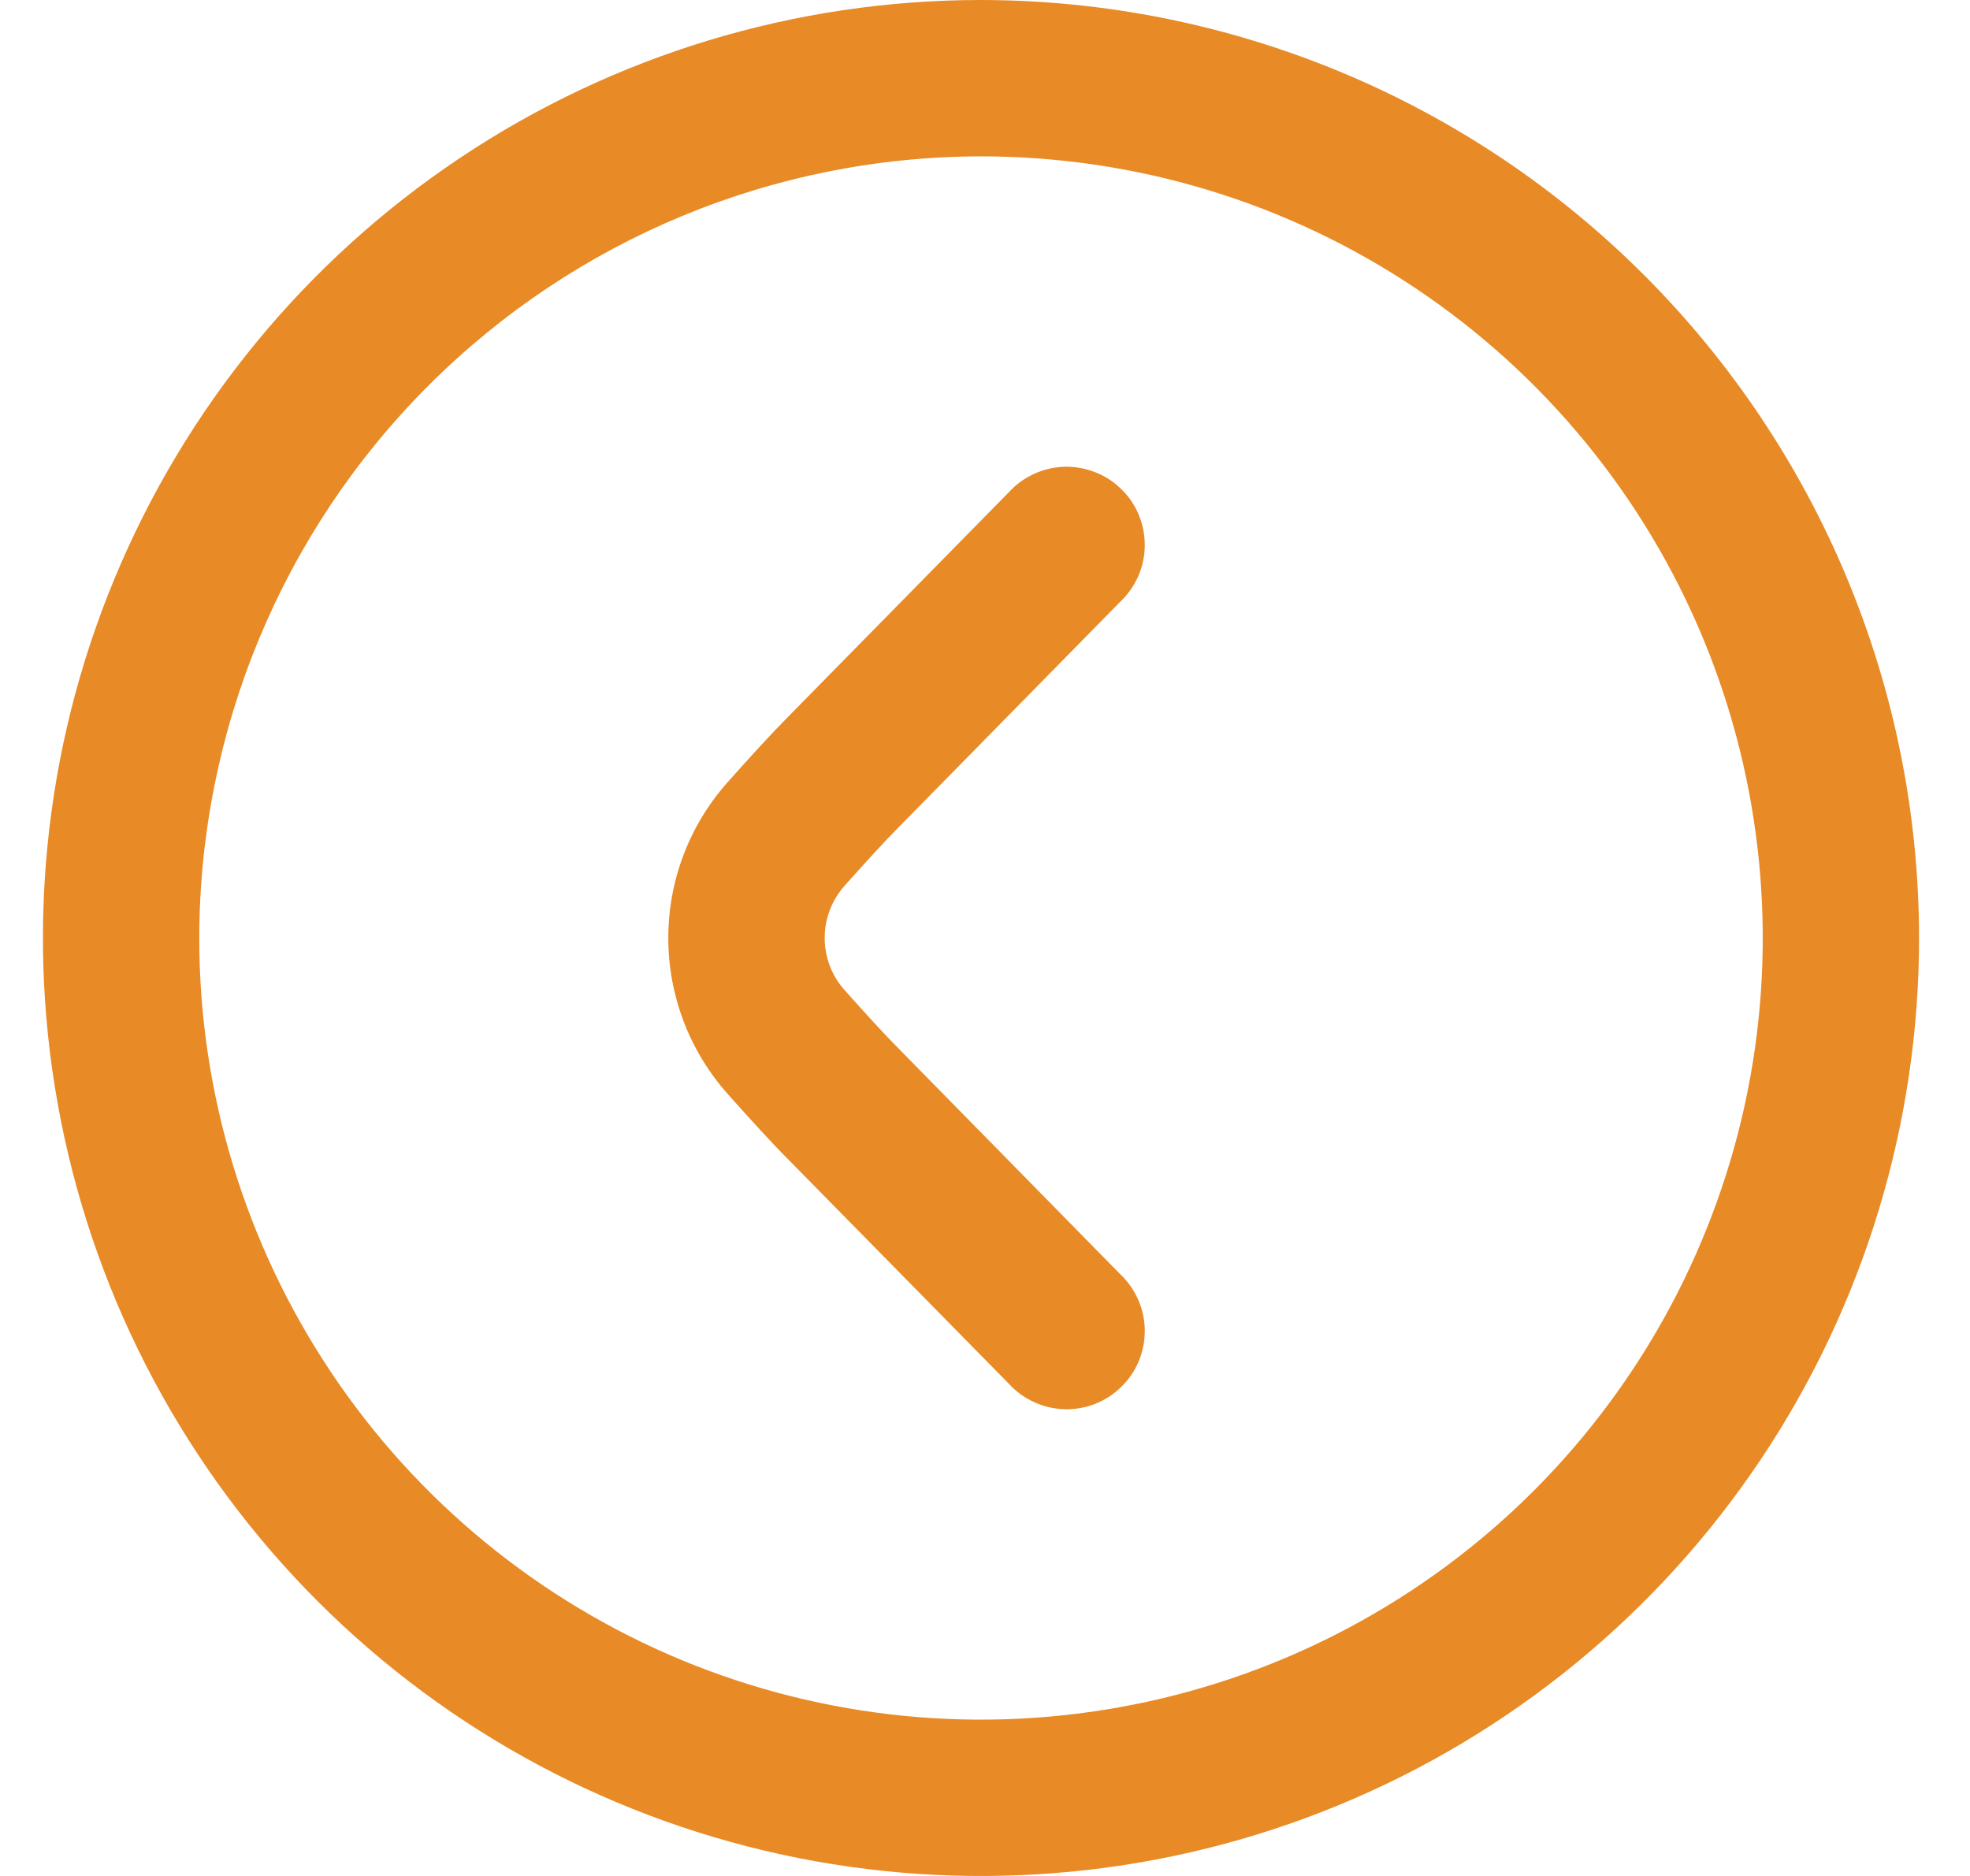
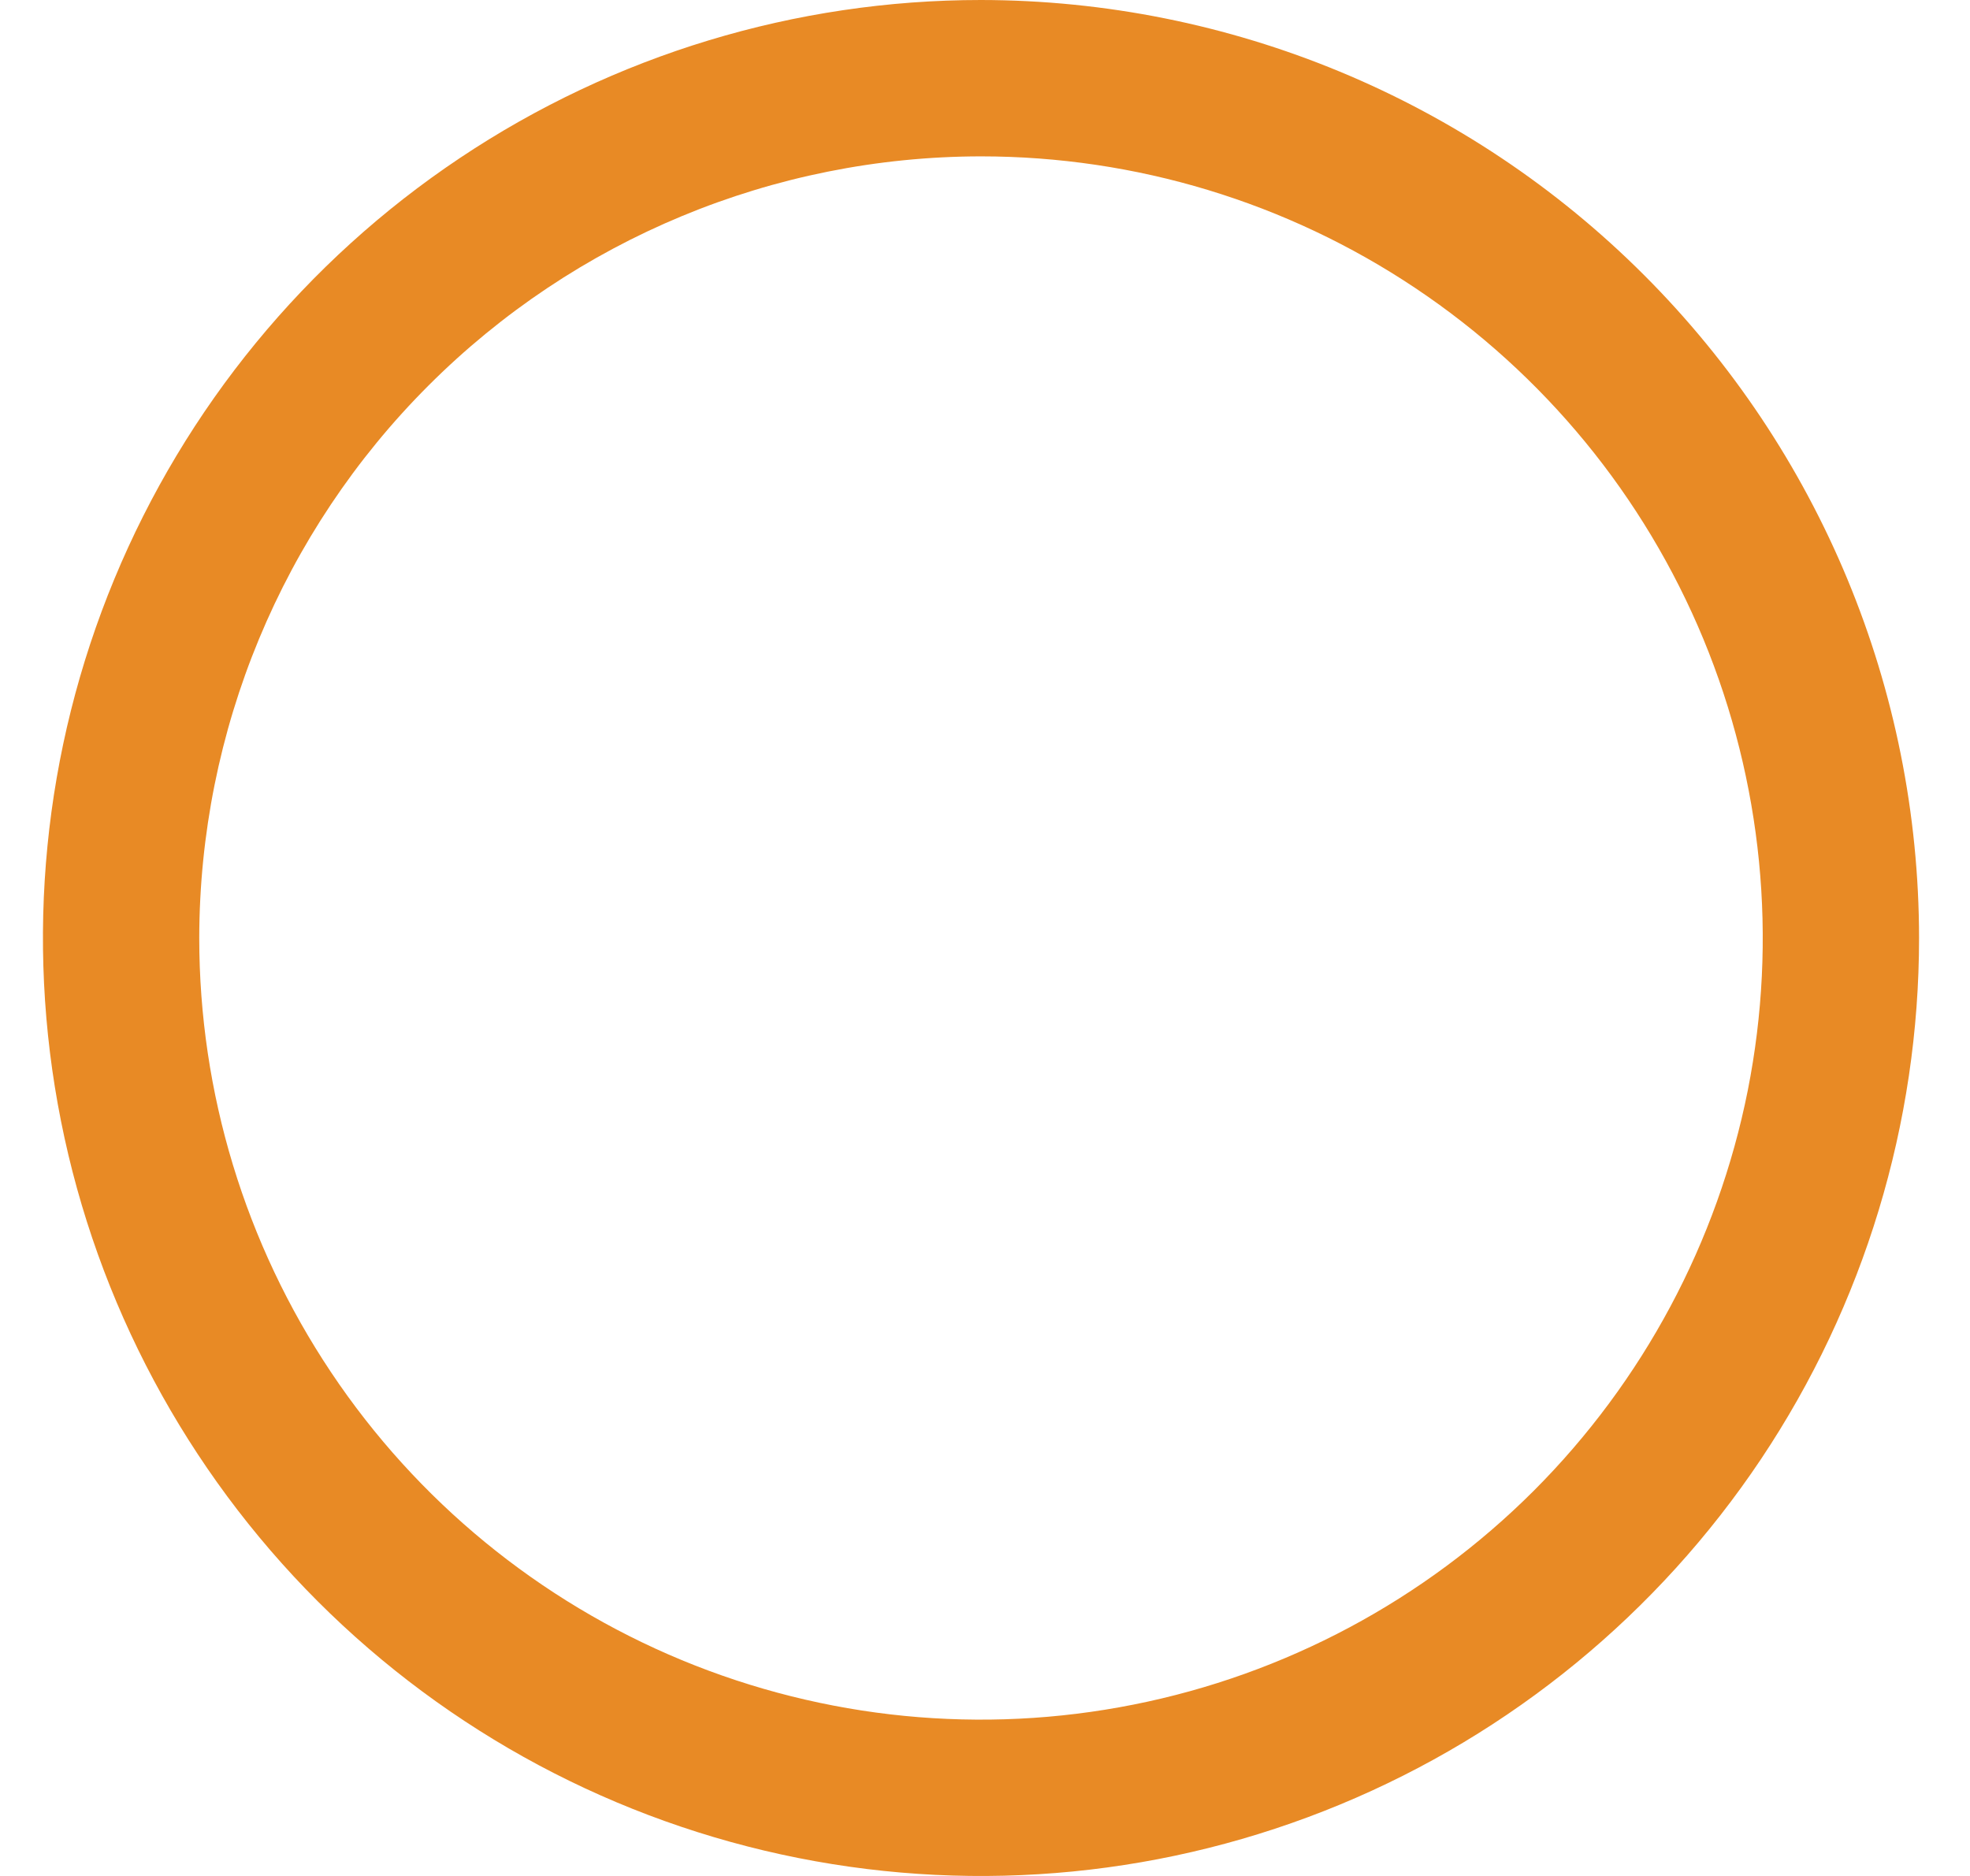
<svg xmlns="http://www.w3.org/2000/svg" width="21" height="20" viewBox="0 0 21 20" fill="none">
  <g clip-path="url(#clip0_28_1183)">
    <path d="M20.457 10C20.457 11.978 19.871 13.911 18.772 15.556C17.673 17.2 16.112 18.482 14.284 19.239C12.457 19.996 10.446 20.194 8.507 19.808C6.567 19.422 4.785 18.47 3.386 17.071C1.988 15.672 1.036 13.891 0.65 11.951C0.264 10.011 0.462 8 1.219 6.173C1.976 4.346 3.257 2.784 4.902 1.685C6.546 0.586 8.48 0 10.457 0C13.109 0.003 15.651 1.057 17.525 2.932C19.4 4.807 20.455 7.349 20.457 10ZM2.124 10C2.124 11.648 2.613 13.259 3.529 14.63C4.444 16 5.746 17.068 7.268 17.699C8.791 18.33 10.467 18.495 12.083 18.173C13.7 17.852 15.185 17.058 16.35 15.893C17.515 14.727 18.309 13.242 18.631 11.626C18.952 10.009 18.787 8.334 18.157 6.811C17.526 5.288 16.458 3.987 15.087 3.071C13.717 2.155 12.106 1.667 10.457 1.667C8.248 1.669 6.13 2.548 4.568 4.11C3.005 5.672 2.127 7.791 2.124 10Z" fill="#E88A25" />
-     <path d="M7.124 10C7.124 10.61 7.347 11.199 7.751 11.656C7.993 11.928 8.229 12.187 8.398 12.356L10.752 14.75C10.827 14.833 10.918 14.9 11.021 14.947C11.122 14.995 11.233 15.02 11.345 15.024C11.457 15.027 11.569 15.008 11.674 14.967C11.778 14.926 11.873 14.864 11.953 14.785C12.034 14.707 12.097 14.613 12.14 14.509C12.183 14.405 12.204 14.294 12.203 14.182C12.202 14.069 12.178 13.959 12.133 13.856C12.087 13.753 12.022 13.66 11.94 13.583L9.583 11.183C9.427 11.027 9.215 10.793 8.999 10.551C8.865 10.399 8.791 10.203 8.791 10C8.791 9.797 8.865 9.601 8.999 9.448C9.214 9.207 9.426 8.973 9.577 8.822L11.94 6.417C12.022 6.34 12.087 6.247 12.133 6.144C12.178 6.042 12.202 5.931 12.203 5.819C12.204 5.706 12.183 5.595 12.14 5.491C12.097 5.387 12.034 5.293 11.953 5.215C11.873 5.136 11.778 5.074 11.674 5.034C11.569 4.993 11.457 4.973 11.345 4.976C11.233 4.98 11.122 5.006 11.021 5.053C10.918 5.1 10.827 5.167 10.752 5.25L8.394 7.649C8.228 7.816 7.994 8.072 7.753 8.343C7.348 8.8 7.124 9.389 7.124 10Z" fill="#E88A25" />
  </g>
  <defs>
    <clipPath id="clip0_28_1183">
      <rect width="20" height="20" fill="white" transform="matrix(-1 0 0 1 20.457 0)" />
    </clipPath>
  </defs>
</svg>